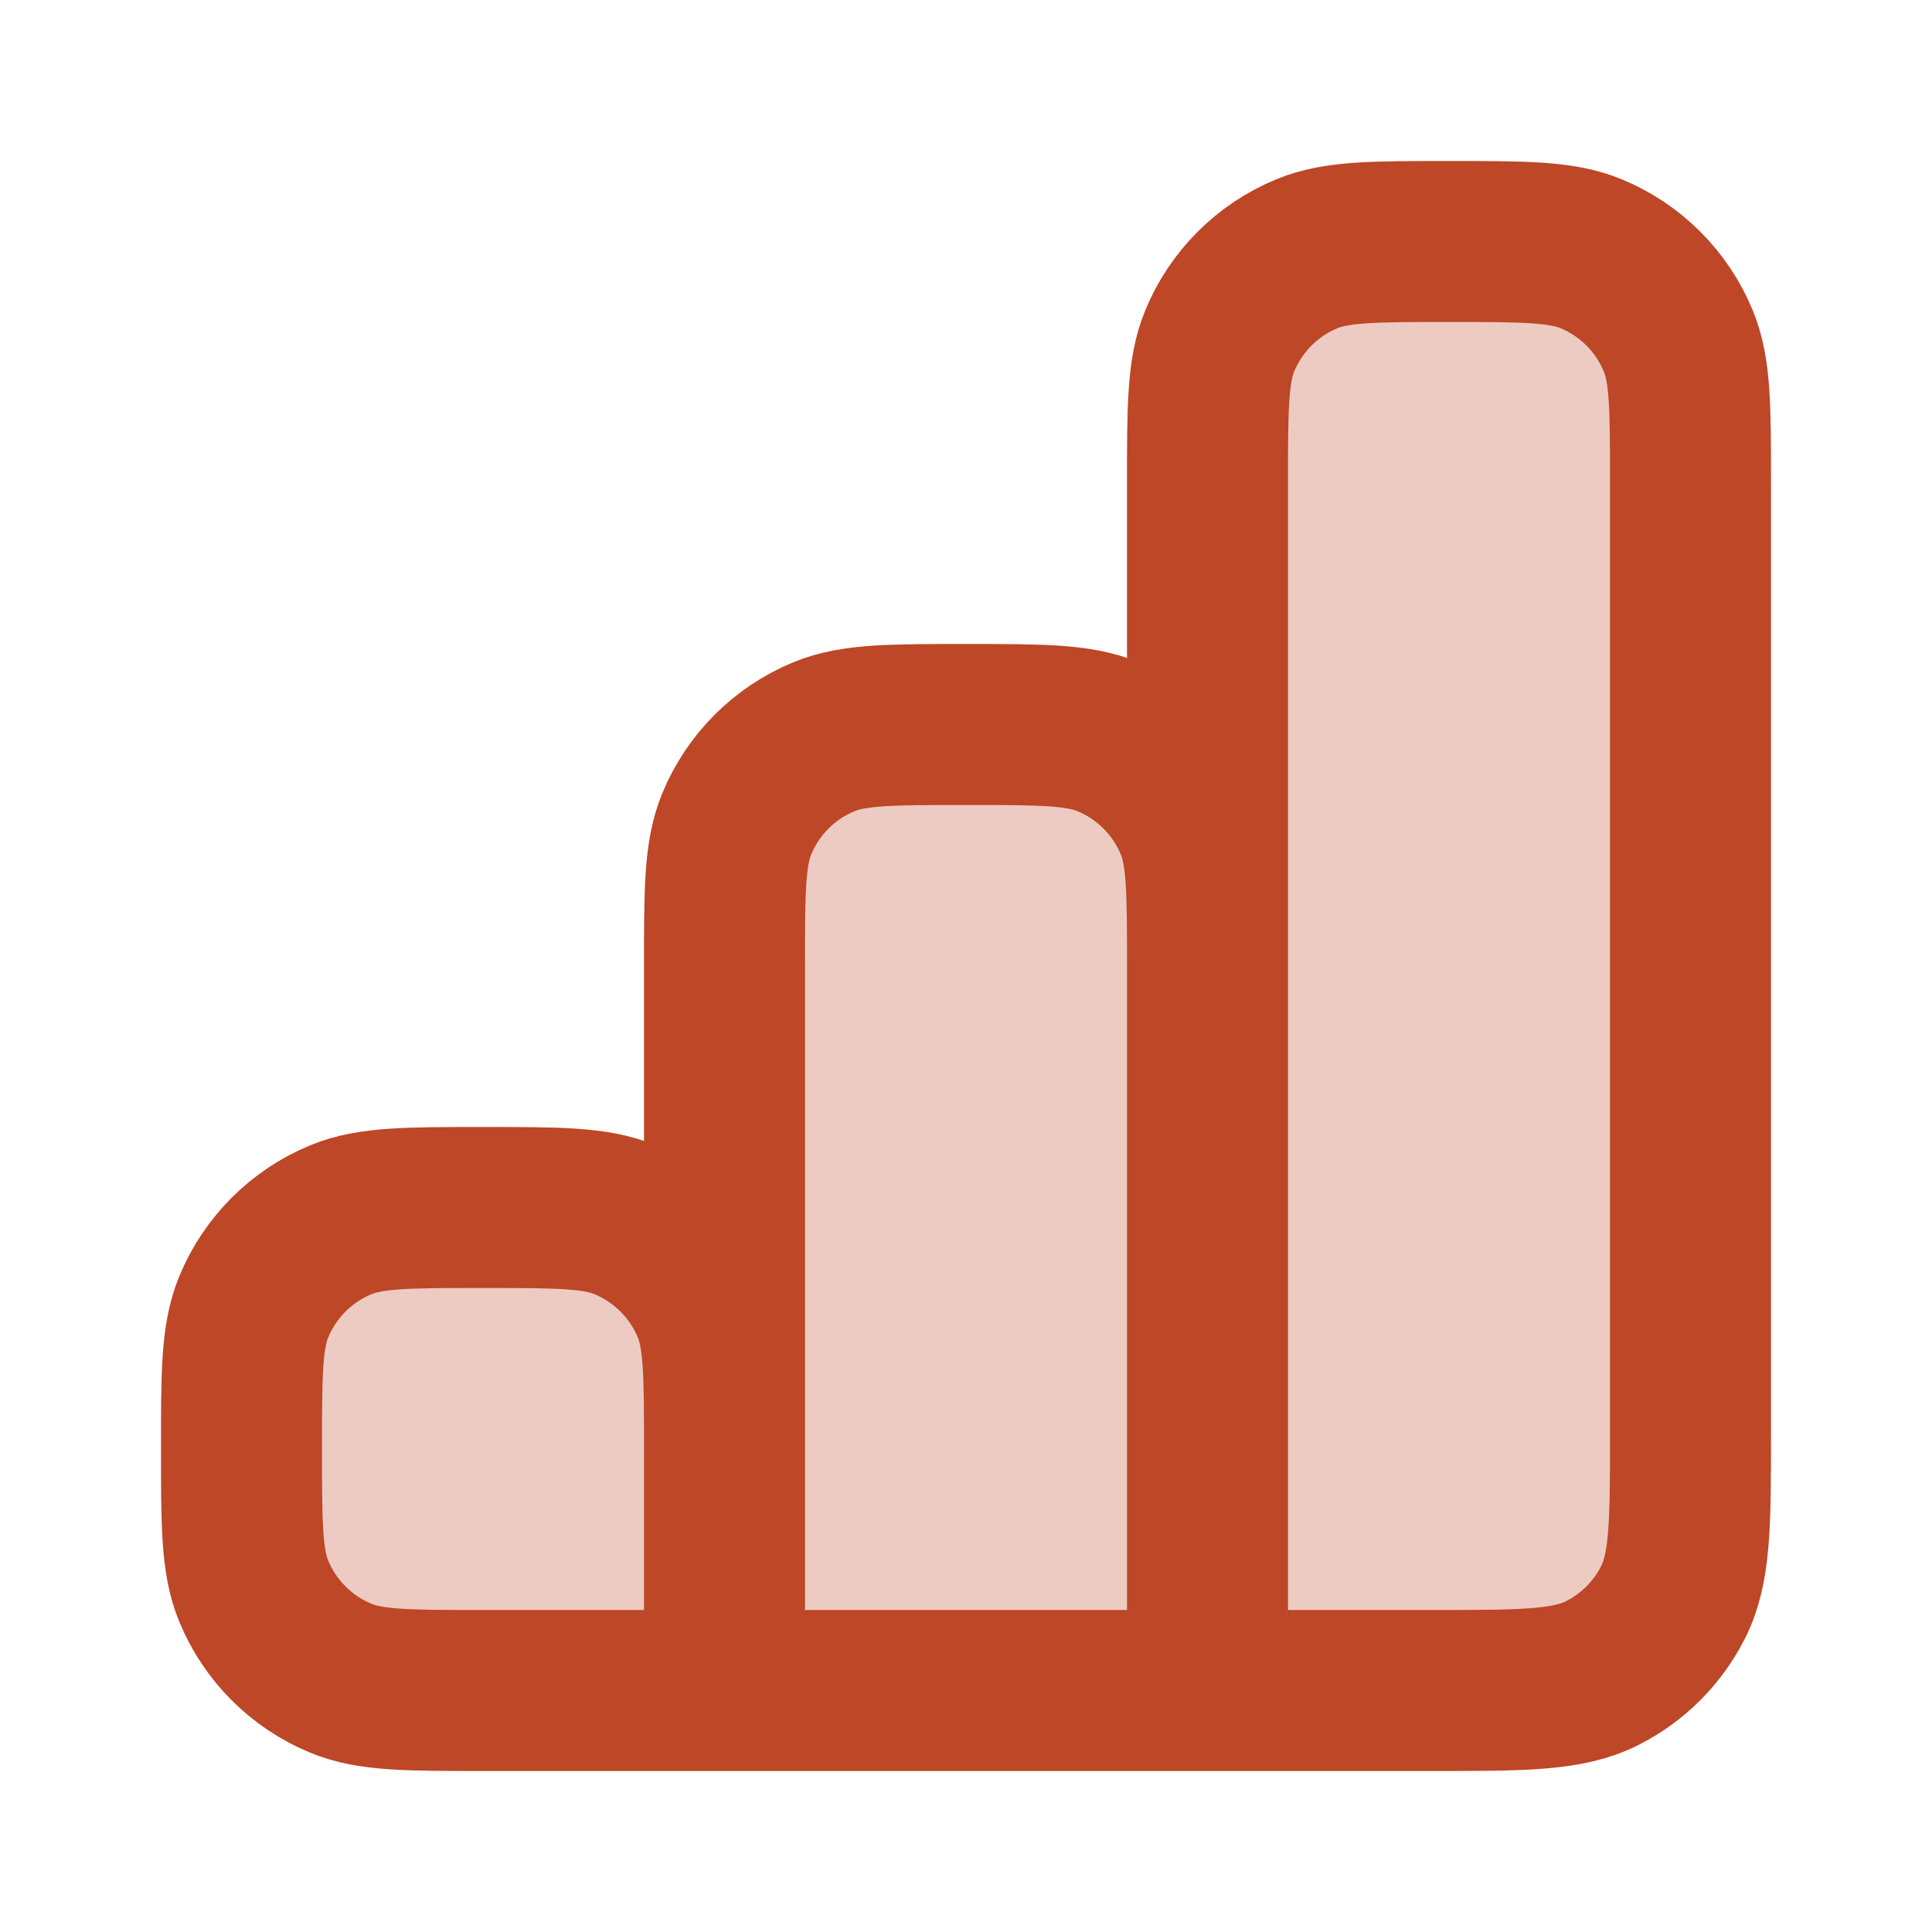
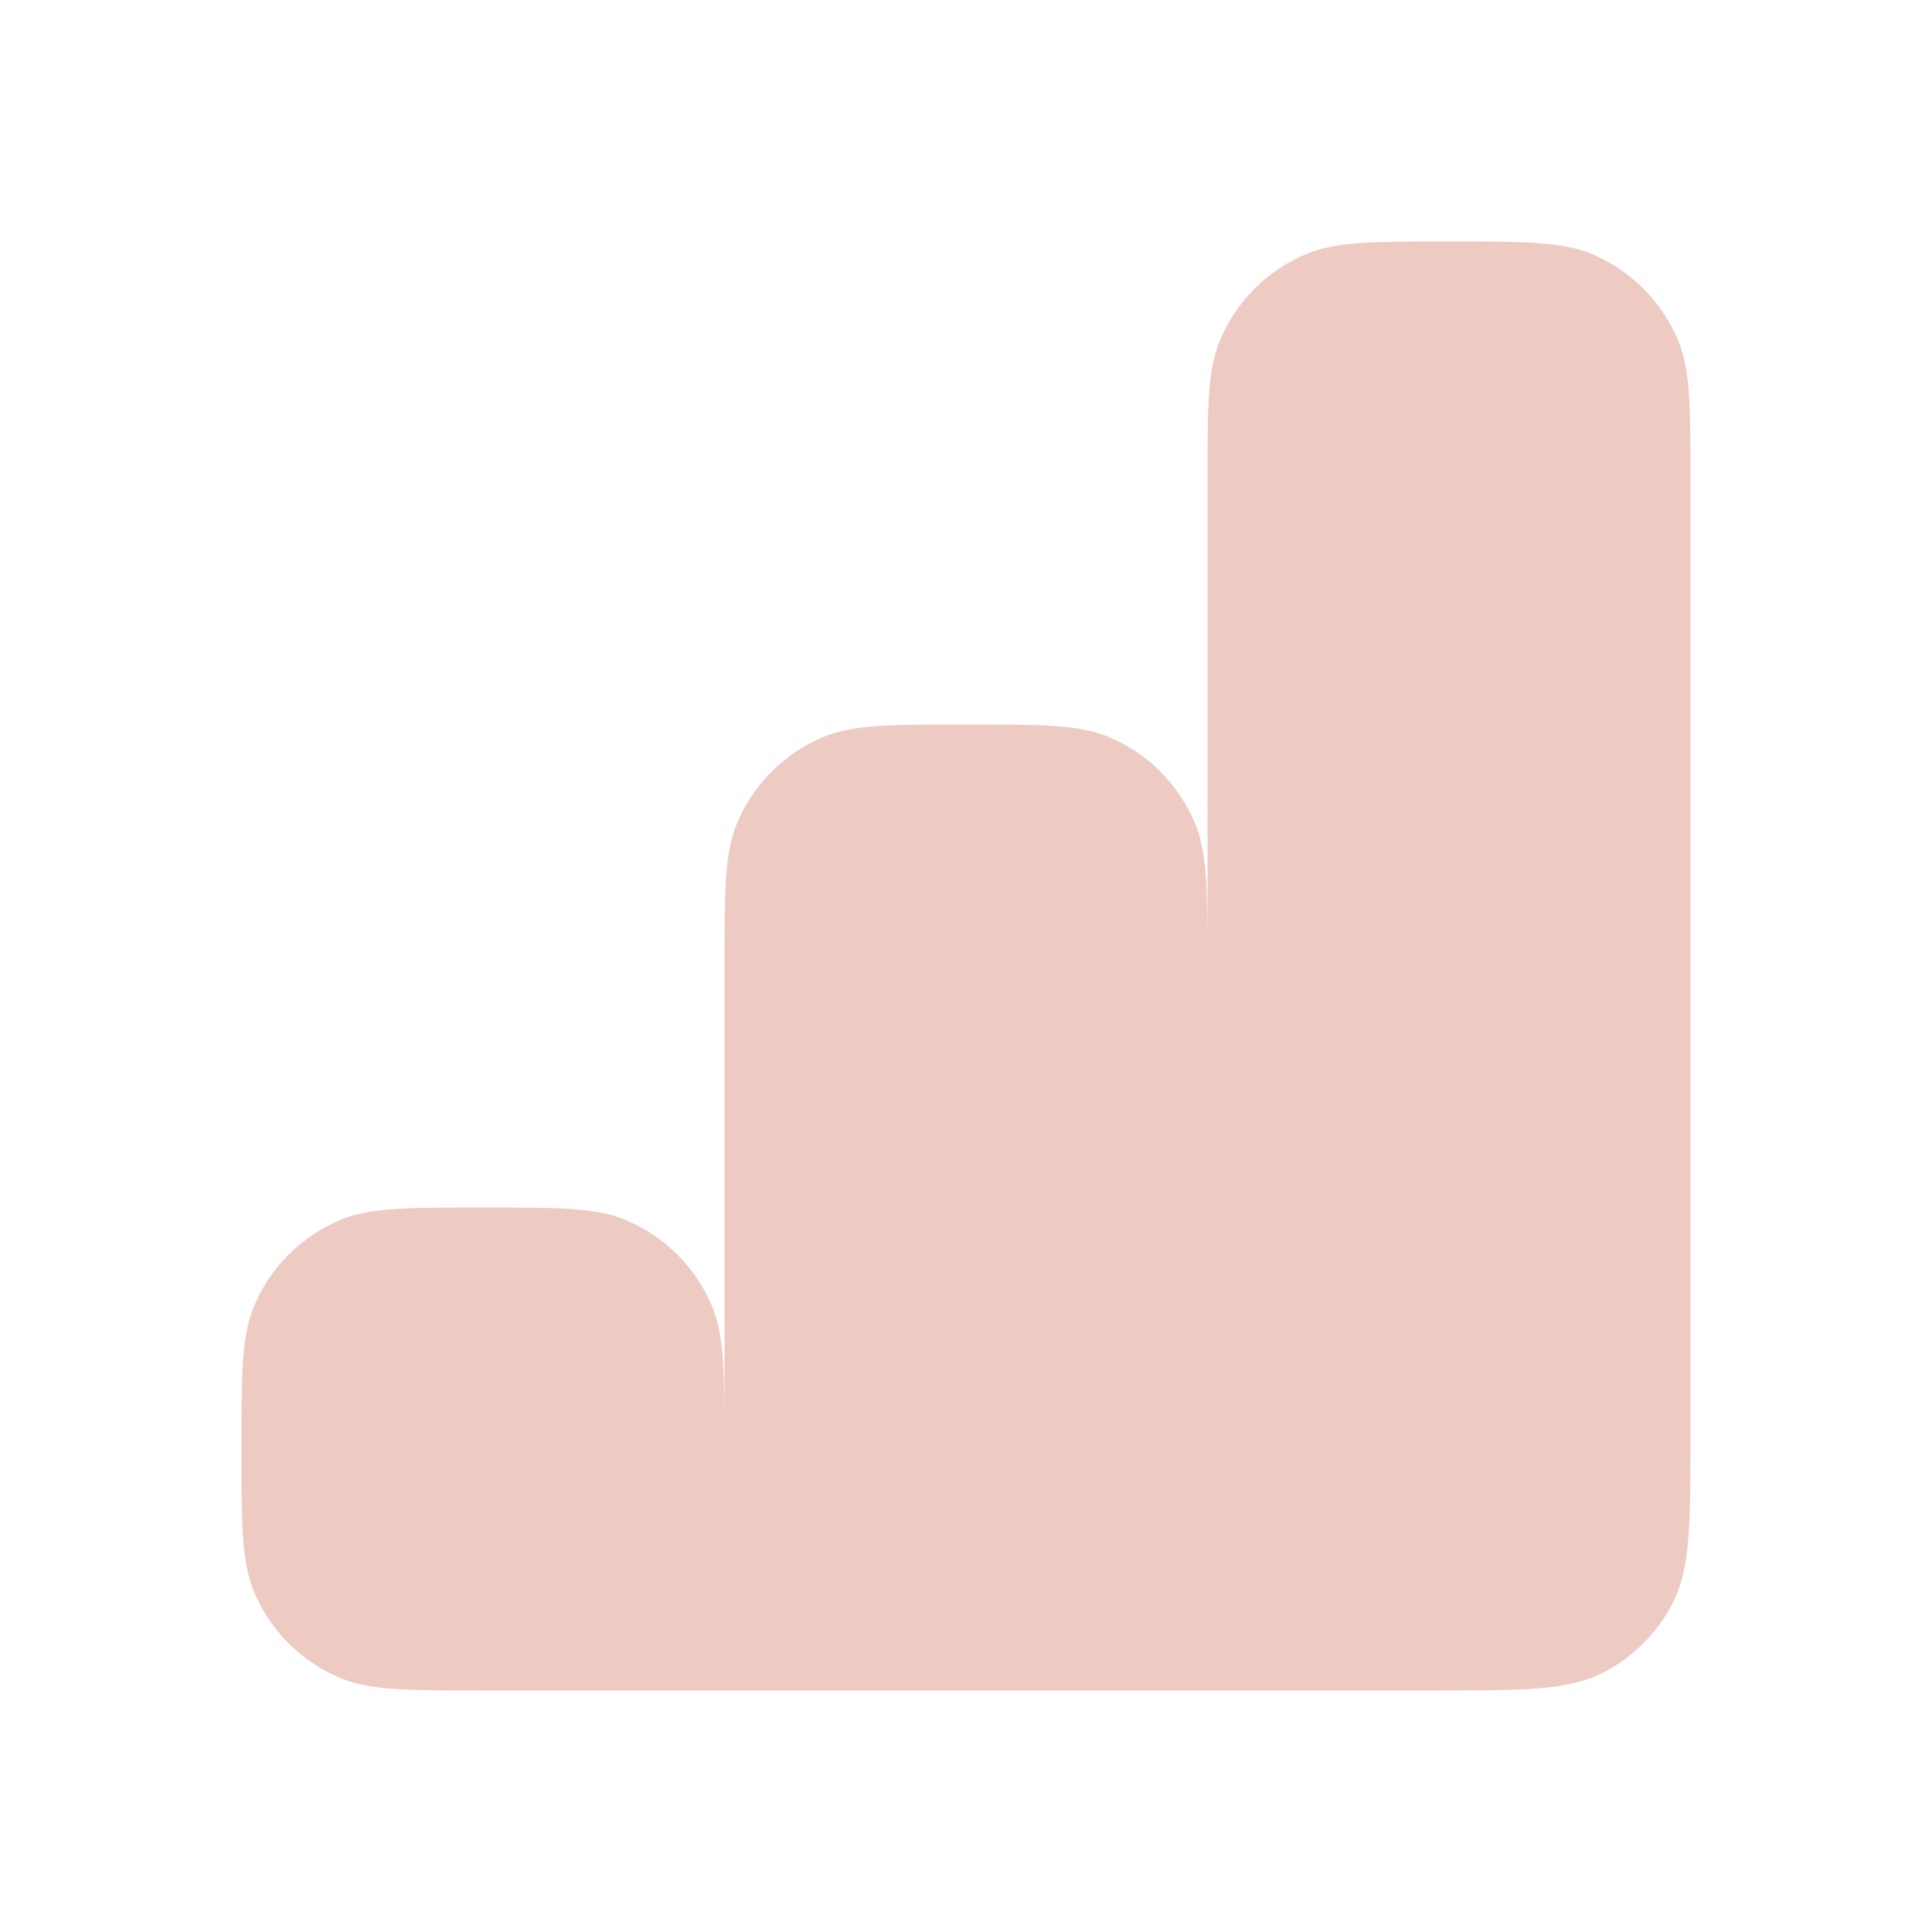
<svg xmlns="http://www.w3.org/2000/svg" width="18" height="18" viewBox="0 0 18 18" fill="none">
  <path opacity="0.28" d="M11.364 3.176C11.25 3.452 11.25 3.801 11.25 4.5V9C11.25 8.301 11.25 7.952 11.136 7.676C10.984 7.308 10.692 7.016 10.324 6.864C10.048 6.75 9.699 6.75 9 6.75C8.301 6.75 7.952 6.75 7.676 6.864C7.308 7.016 7.016 7.308 6.864 7.676C6.75 7.952 6.75 8.301 6.75 9V13.5C6.75 12.801 6.75 12.452 6.636 12.176C6.484 11.808 6.192 11.516 5.824 11.364C5.548 11.25 5.199 11.25 4.5 11.25C3.801 11.25 3.452 11.25 3.176 11.364C2.808 11.516 2.516 11.808 2.364 12.176C2.25 12.452 2.25 12.801 2.25 13.5C2.25 14.199 2.25 14.548 2.364 14.824C2.516 15.192 2.808 15.484 3.176 15.636C3.452 15.75 3.801 15.75 4.5 15.75H13.35C14.19 15.75 14.61 15.75 14.931 15.586C15.213 15.443 15.443 15.213 15.586 14.931C15.75 14.61 15.75 14.19 15.75 13.35V4.5C15.75 3.801 15.75 3.452 15.636 3.176C15.484 2.808 15.192 2.516 14.824 2.364C14.548 2.25 14.199 2.25 13.5 2.25C12.801 2.25 12.452 2.25 12.176 2.364C11.808 2.516 11.516 2.808 11.364 3.176Z" fill="#BD4727" />
-   <path d="M6.75 15.75V13.5C6.75 12.801 6.75 12.452 6.636 12.176C6.484 11.808 6.192 11.516 5.824 11.364C5.548 11.25 5.199 11.25 4.5 11.25C3.801 11.25 3.452 11.25 3.176 11.364C2.808 11.516 2.516 11.808 2.364 12.176C2.25 12.452 2.25 12.801 2.25 13.5C2.25 14.199 2.25 14.548 2.364 14.824C2.516 15.192 2.808 15.484 3.176 15.636C3.452 15.75 3.801 15.75 4.5 15.75H6.75ZM6.75 15.75H11.25M6.75 15.75V9C6.75 8.301 6.75 7.952 6.864 7.676C7.016 7.308 7.308 7.016 7.676 6.864C7.952 6.75 8.301 6.75 9 6.75C9.699 6.75 10.048 6.75 10.324 6.864C10.692 7.016 10.984 7.308 11.136 7.676C11.25 7.952 11.25 8.301 11.25 9L11.25 15.75M11.25 15.75H13.35C14.19 15.75 14.61 15.75 14.931 15.586C15.213 15.443 15.443 15.213 15.586 14.931C15.75 14.61 15.75 14.19 15.75 13.35V4.5C15.75 3.801 15.75 3.452 15.636 3.176C15.484 2.808 15.192 2.516 14.824 2.364C14.548 2.25 14.199 2.25 13.5 2.25C12.801 2.25 12.452 2.25 12.176 2.364C11.808 2.516 11.516 2.808 11.364 3.176C11.25 3.452 11.25 3.801 11.25 4.5L11.25 15.75Z" stroke="#BD4727" stroke-width="1.5" stroke-linecap="round" stroke-linejoin="round" />
</svg>